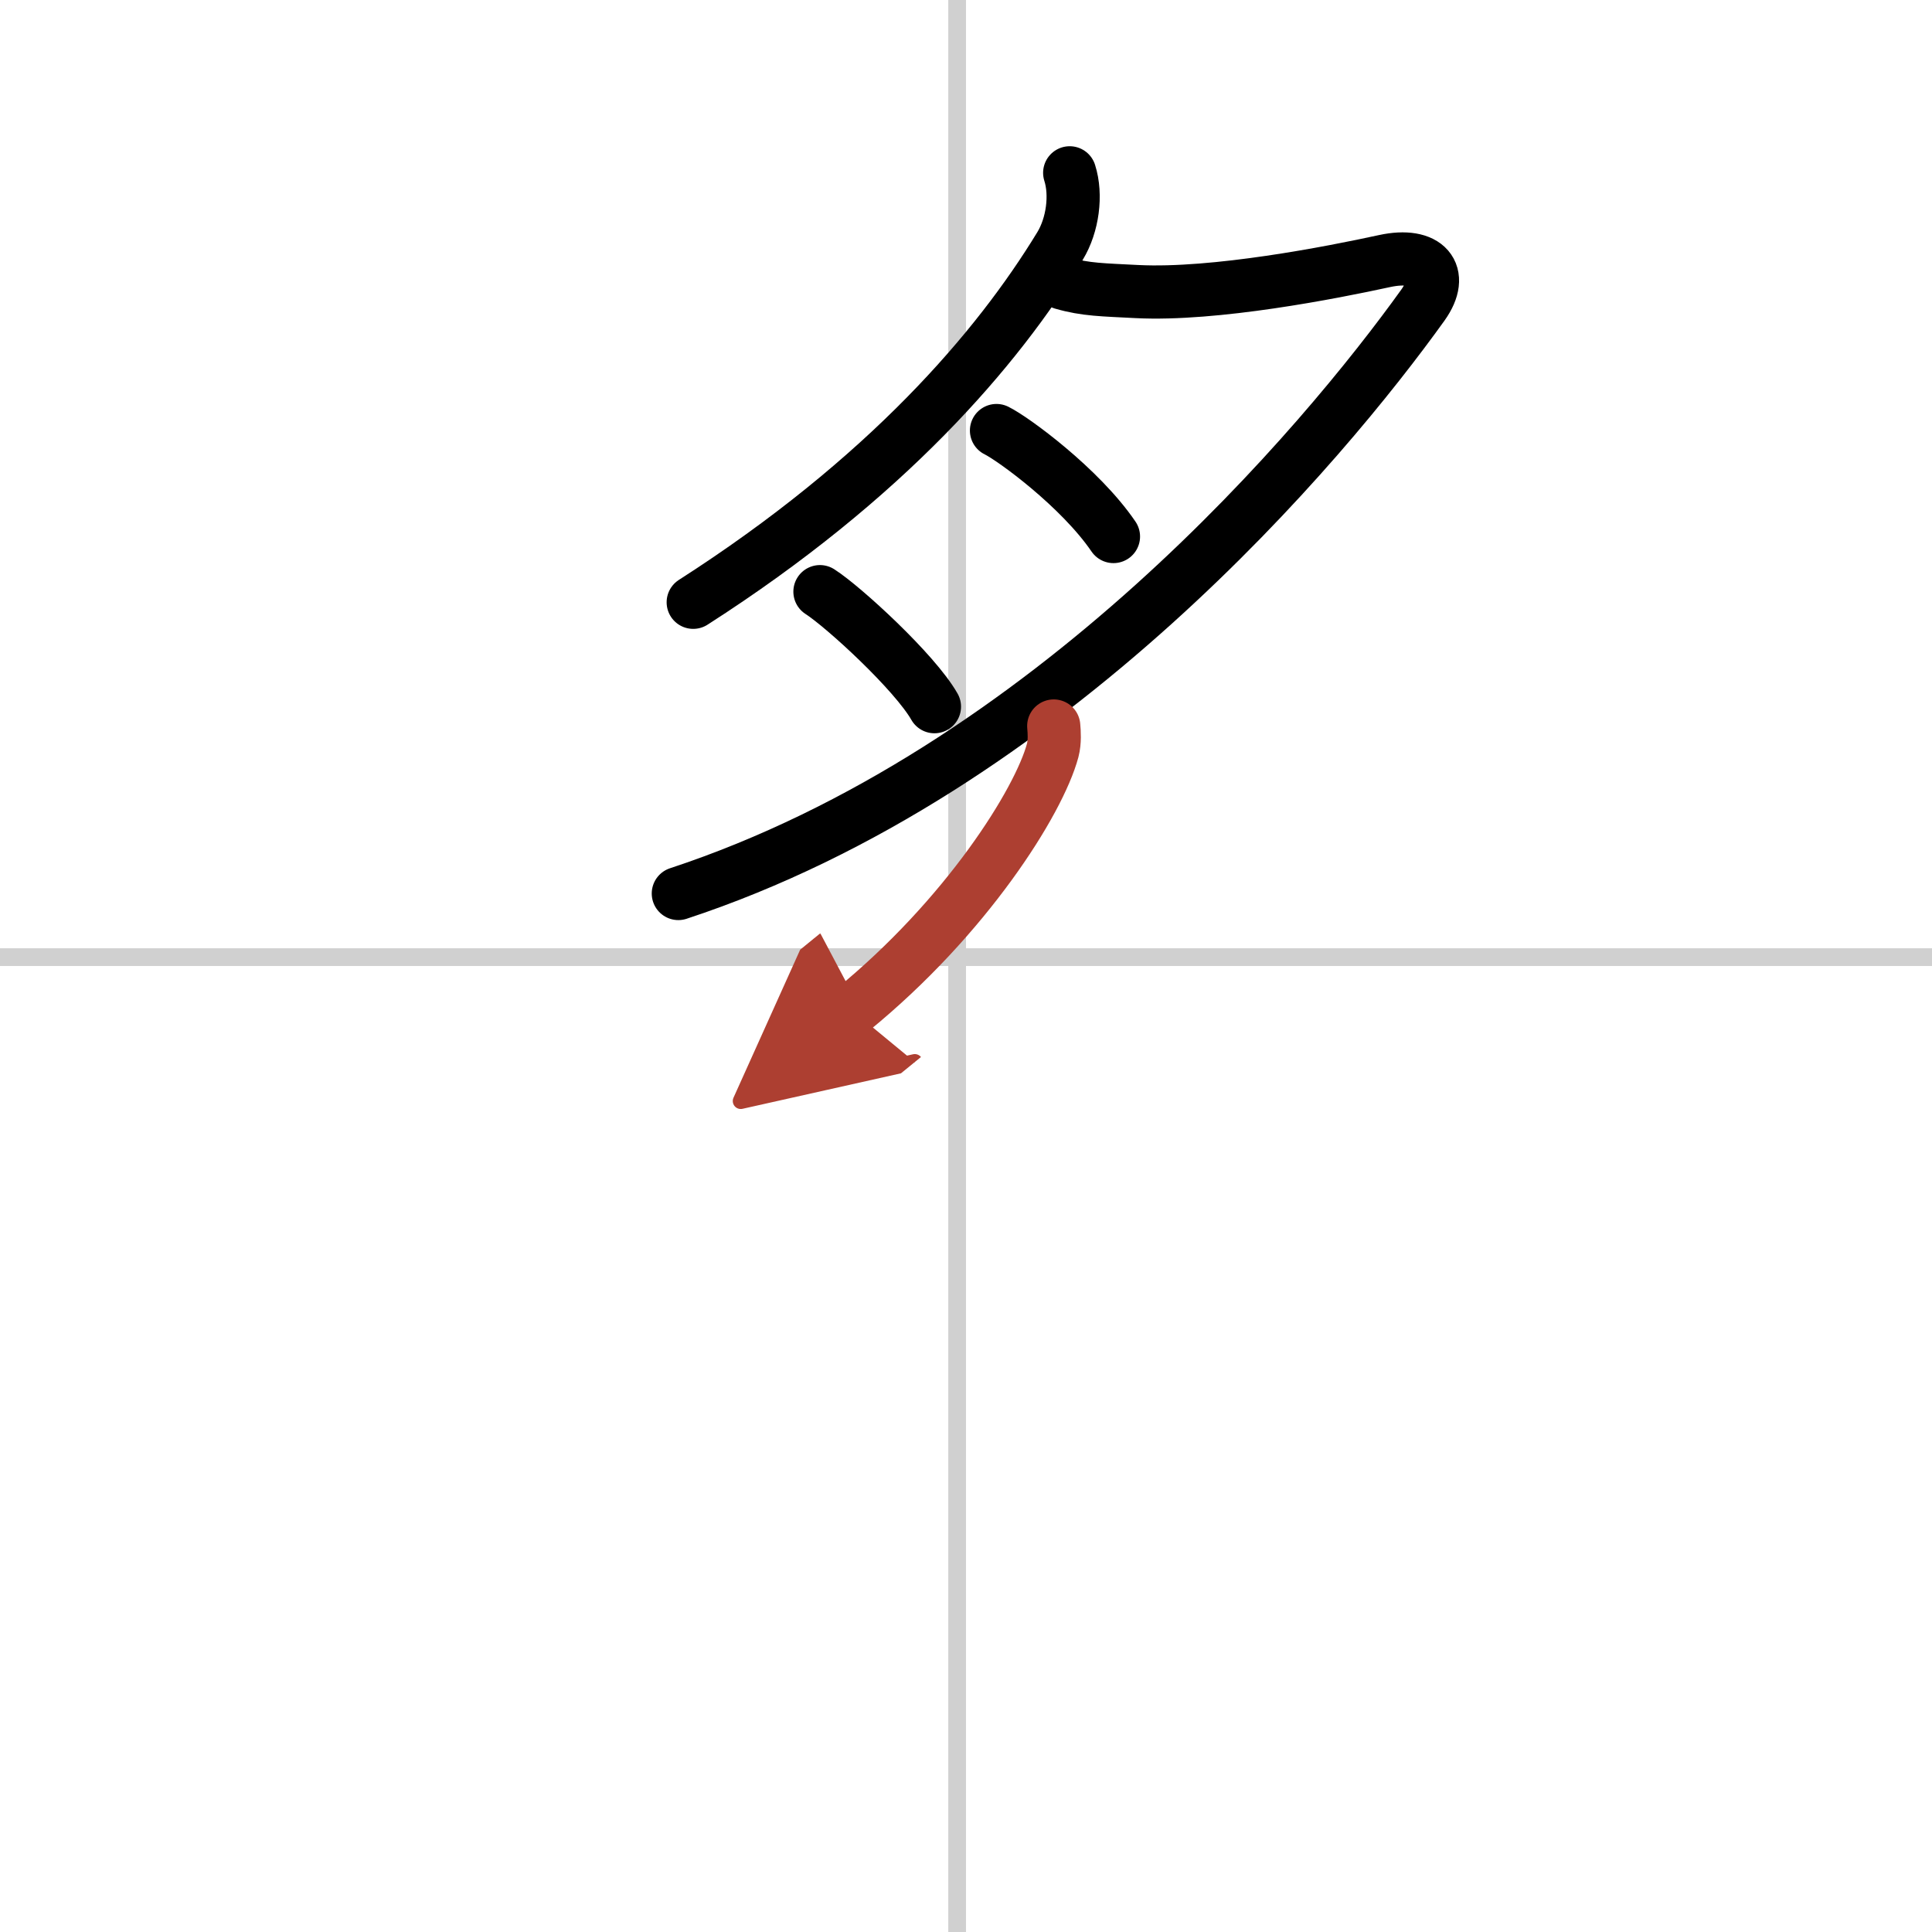
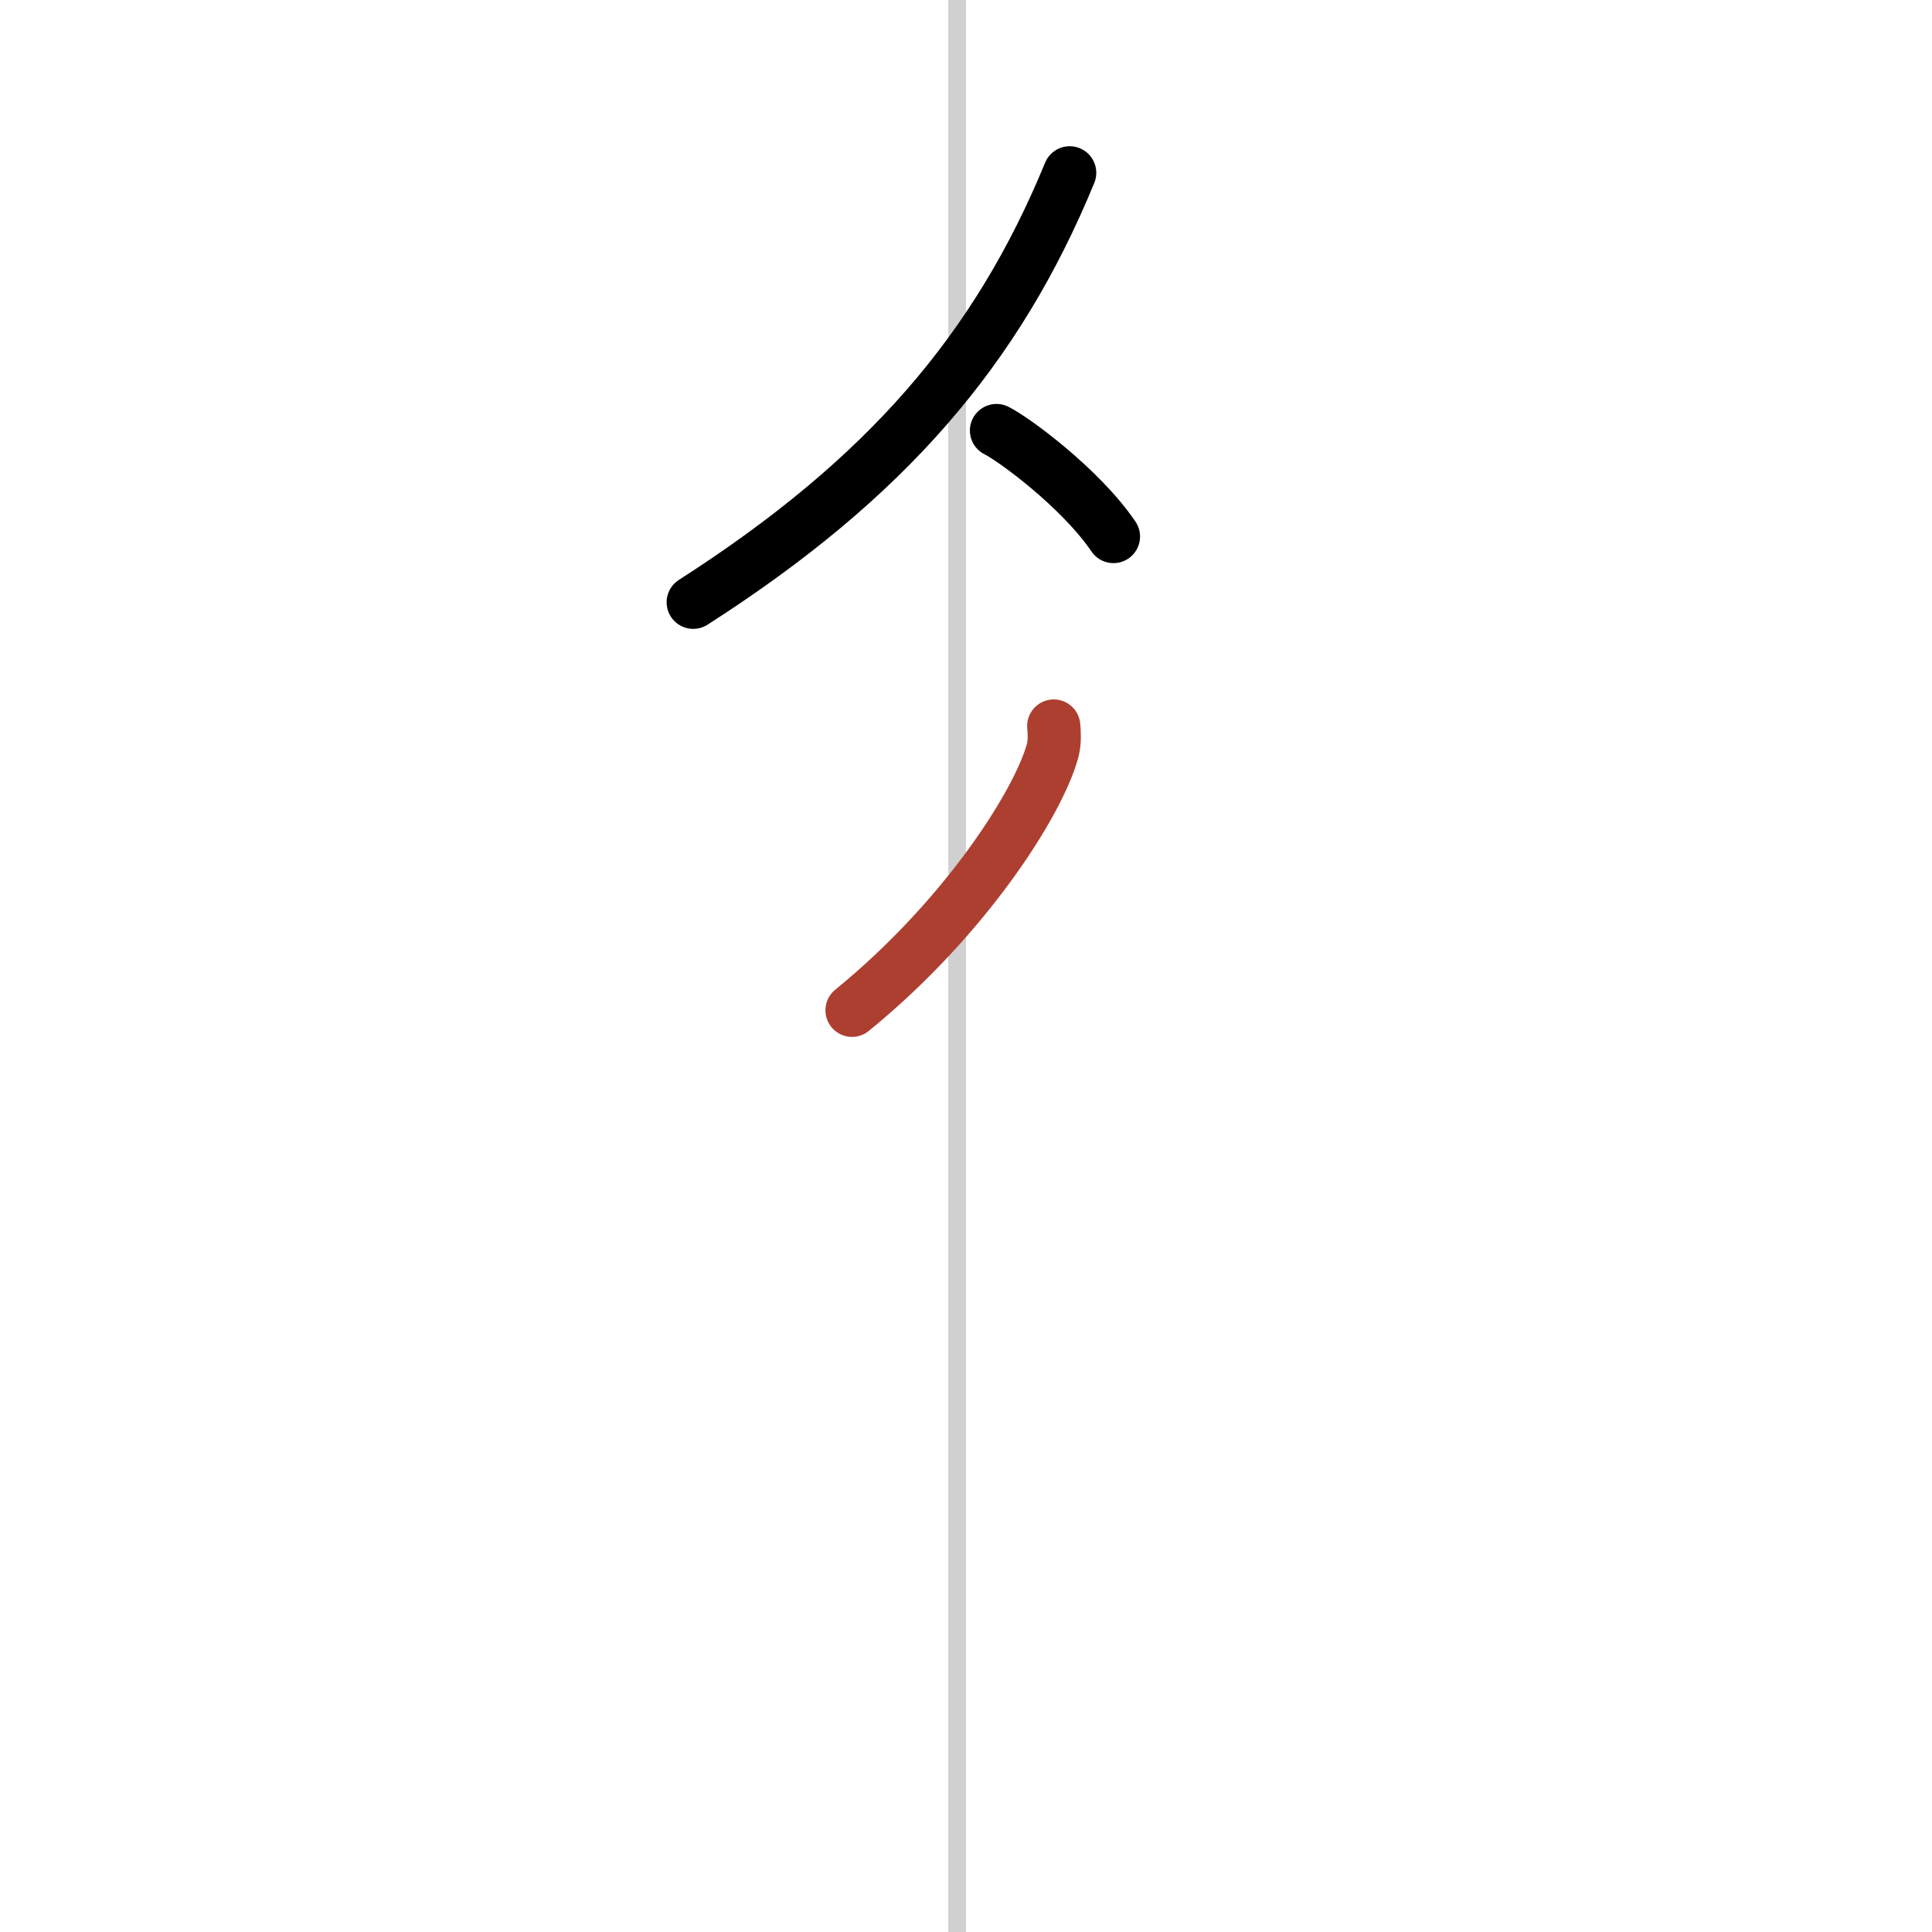
<svg xmlns="http://www.w3.org/2000/svg" width="400" height="400" viewBox="0 0 109 109">
  <defs>
    <marker id="a" markerWidth="4" orient="auto" refX="1" refY="5" viewBox="0 0 10 10">
-       <polyline points="0 0 10 5 0 10 1 5" fill="#ad3f31" stroke="#ad3f31" />
-     </marker>
+       </marker>
  </defs>
  <g fill="none" stroke="#000" stroke-linecap="round" stroke-linejoin="round" stroke-width="3">
-     <rect width="100%" height="100%" fill="#fff" stroke="#fff" />
    <line x1="54" x2="54" y2="109" stroke="#d0d0d0" stroke-width="1" />
-     <line x2="109" y1="54" y2="54" stroke="#d0d0d0" stroke-width="1" />
-     <path d="M60.35,9.75c0.4,1.25,0.17,2.95-0.54,4.12C56.26,19.7,50,27,39.11,33.98" />
-     <path d="m59.94 15.97c1.31 0.38 2.31 0.38 4.21 0.48 4.39 0.22 10.98-1.07 13.96-1.72 2.39-0.52 3.43 0.71 2.17 2.48-5.53 7.71-21.03 26.29-42.01 33.2" />
+     <path d="M60.35,9.75C56.26,19.7,50,27,39.11,33.98" />
    <path d="m56.22 24.29c0.94 0.46 4.72 3.22 6.6 5.98" />
-     <path d="m46.26 33.38c1.34 0.86 5.35 4.54 6.46 6.49" />
    <path d="m59.45 40.96c0.03 0.34 0.07 0.88-0.06 1.38-0.78 2.9-4.88 9.41-11.32 14.66" marker-end="url(#a)" stroke="#ad3f31" />
  </g>
</svg>